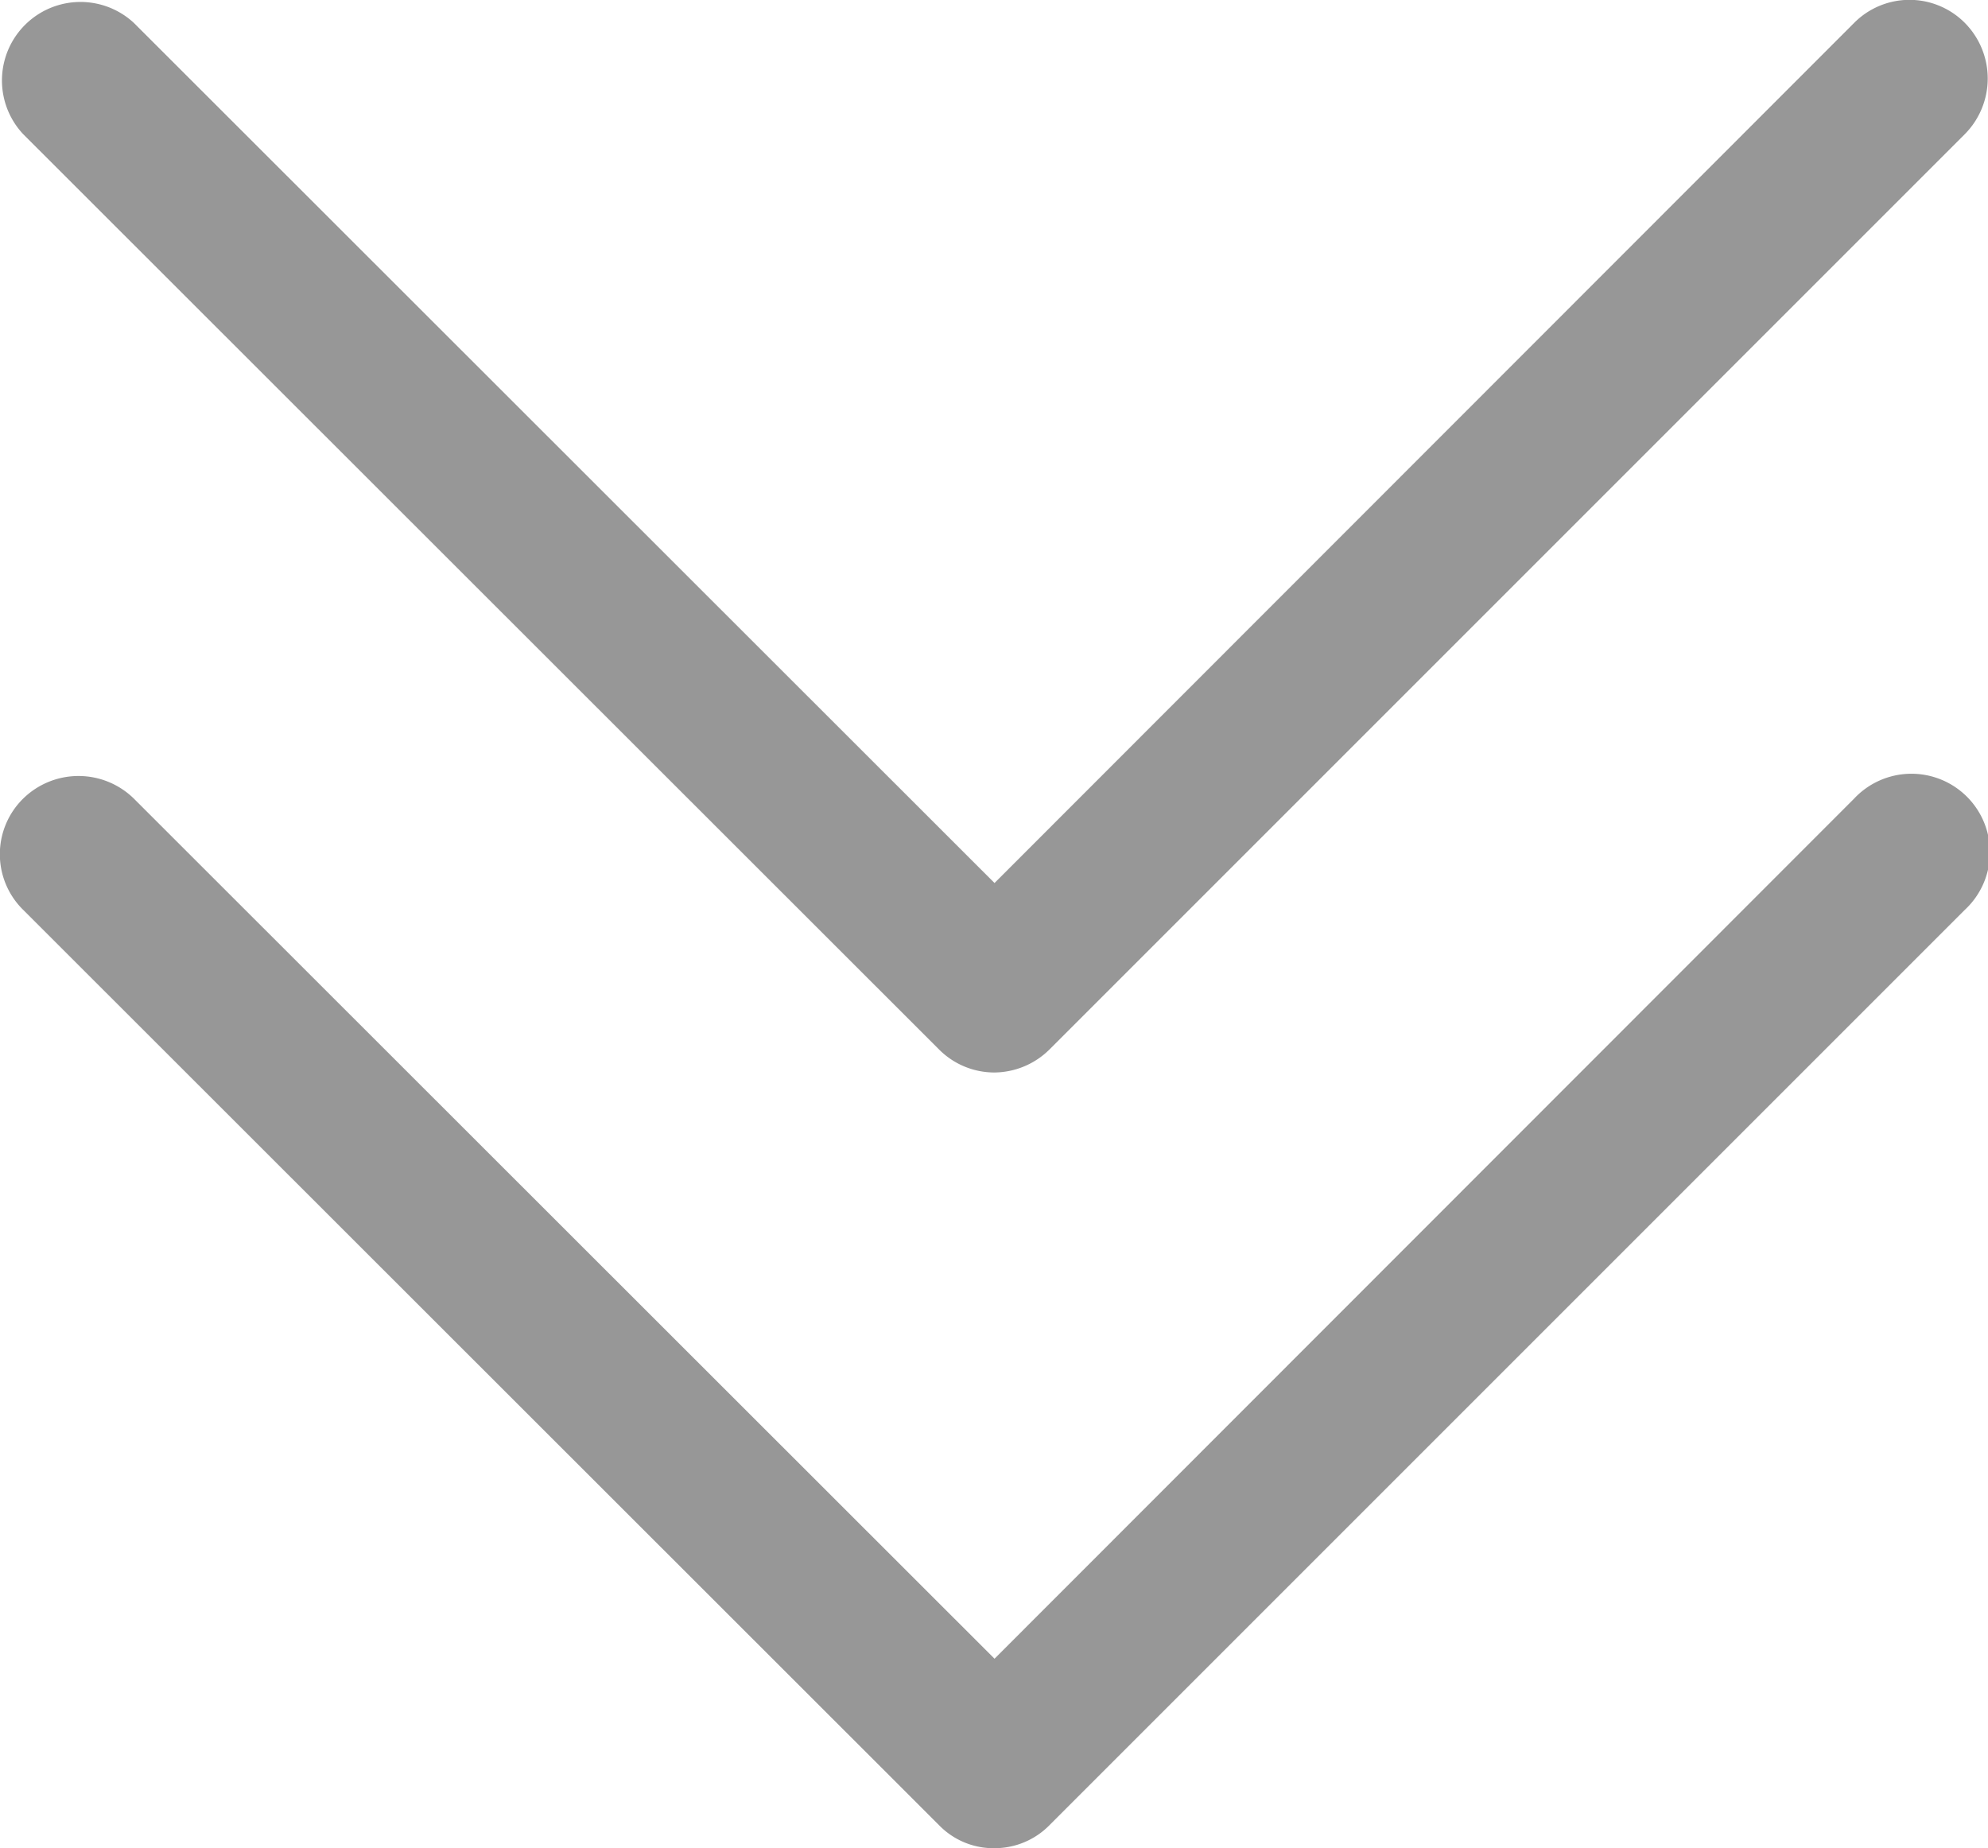
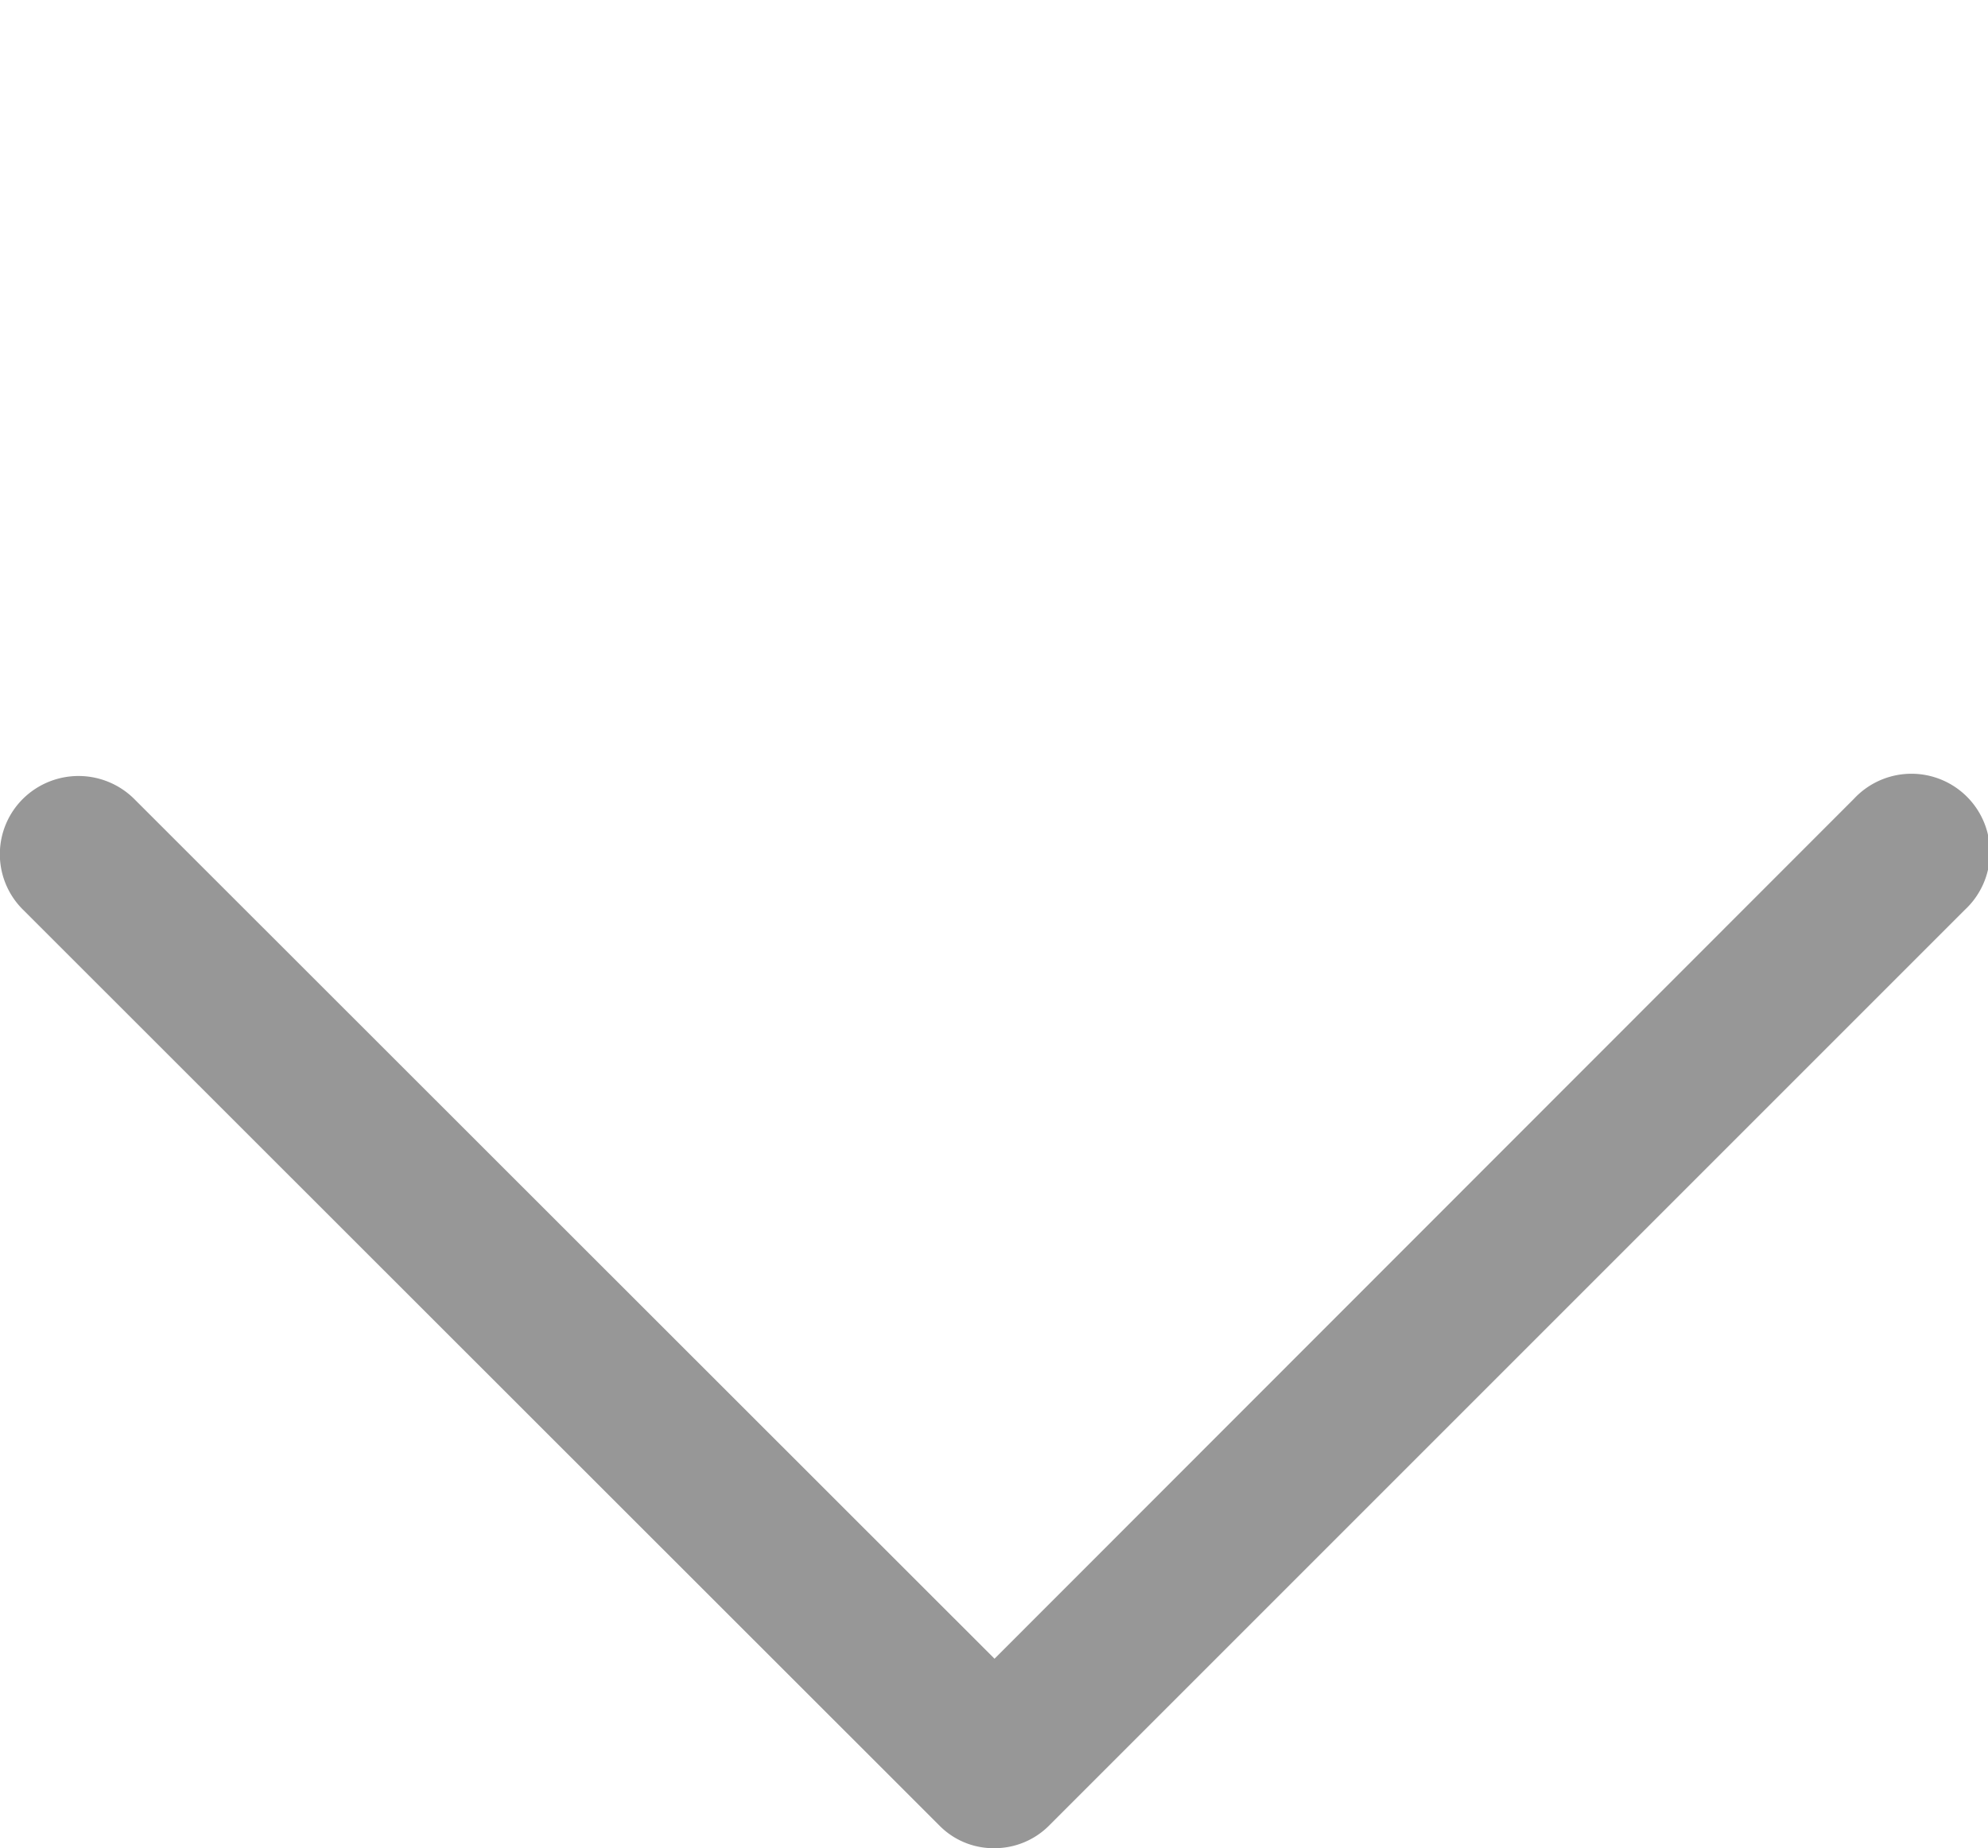
<svg xmlns="http://www.w3.org/2000/svg" viewBox="0 0 37.98 35.31">
  <defs>
    <style>.cls-1{fill:#979797;}</style>
  </defs>
  <g id="Layer_2" data-name="Layer 2">
    <g id="Layer_1-2" data-name="Layer 1">
      <path class="cls-1" d="M19,35.31a1.45,1.45,0,0,1-1.06-.44L.44,17.38a1.49,1.49,0,0,1,0-2.12,1.51,1.51,0,0,1,2.12,0L19,31.69,35.42,15.26a1.5,1.5,0,1,1,2.12,2.12L20.05,34.87A1.47,1.47,0,0,1,19,35.31Z" />
-       <path class="cls-1" d="M19,20.49a1.49,1.49,0,0,1-1.06-.44L.44,2.56A1.5,1.5,0,0,1,2.56.44L19,16.87,35.42.44a1.49,1.49,0,0,1,2.12,0,1.51,1.51,0,0,1,0,2.12L20.05,20.05A1.51,1.51,0,0,1,19,20.49Z" />
    </g>
  </g>
</svg>